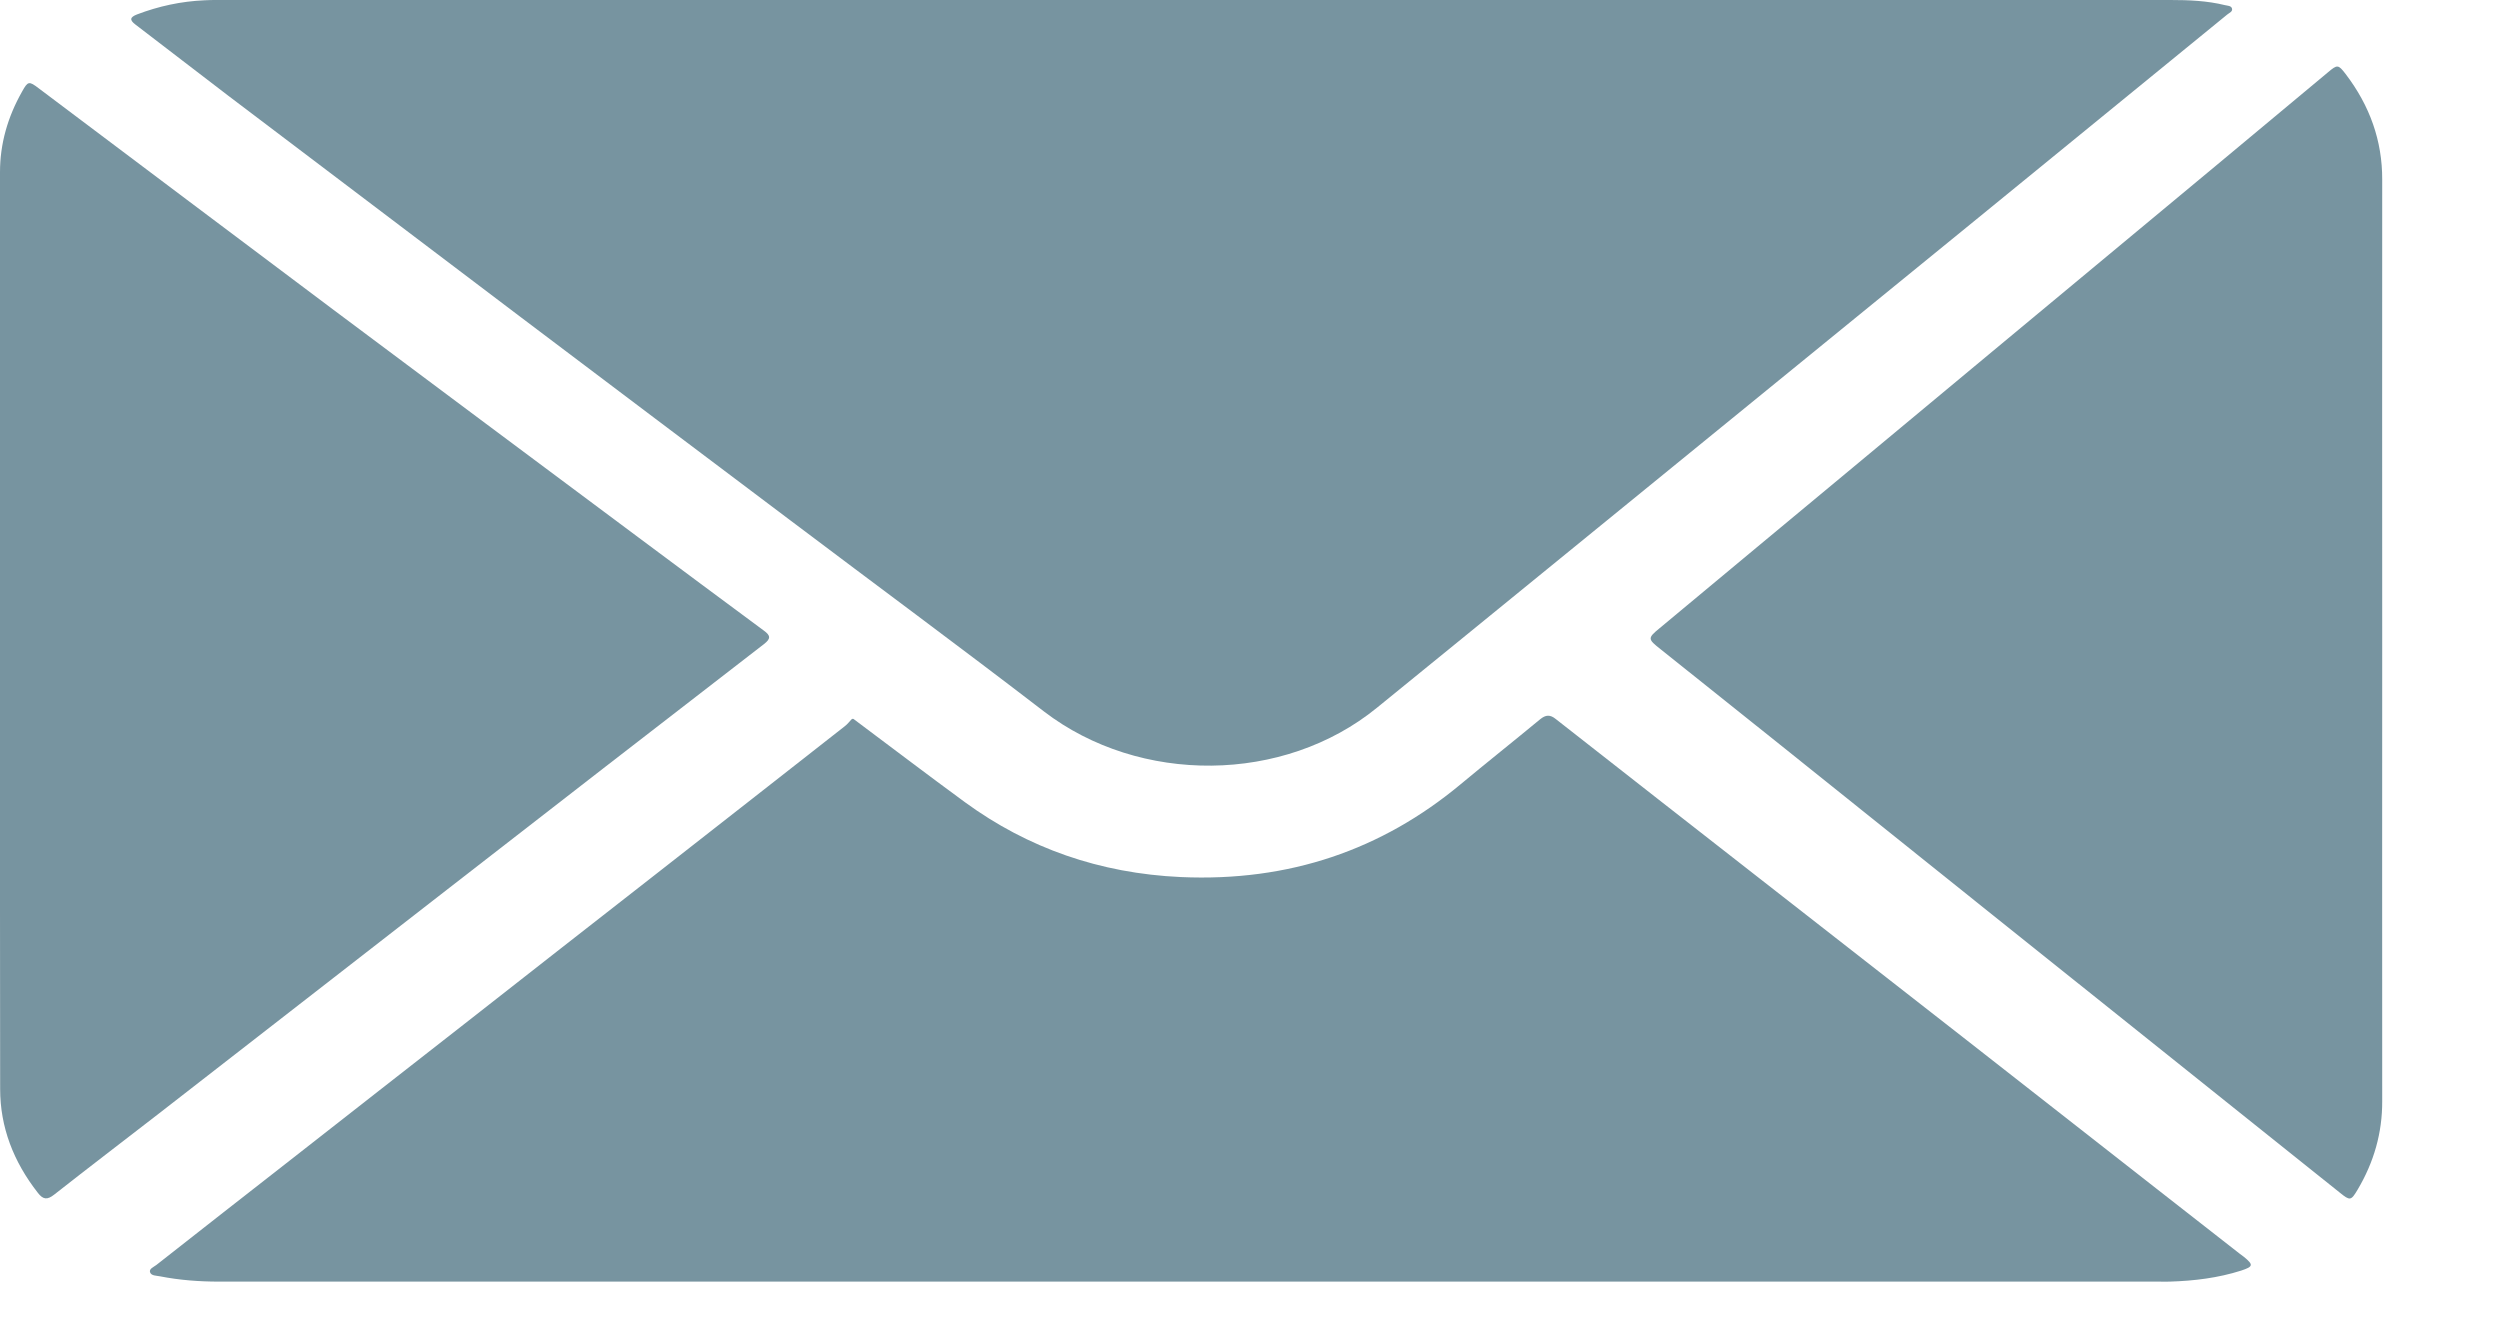
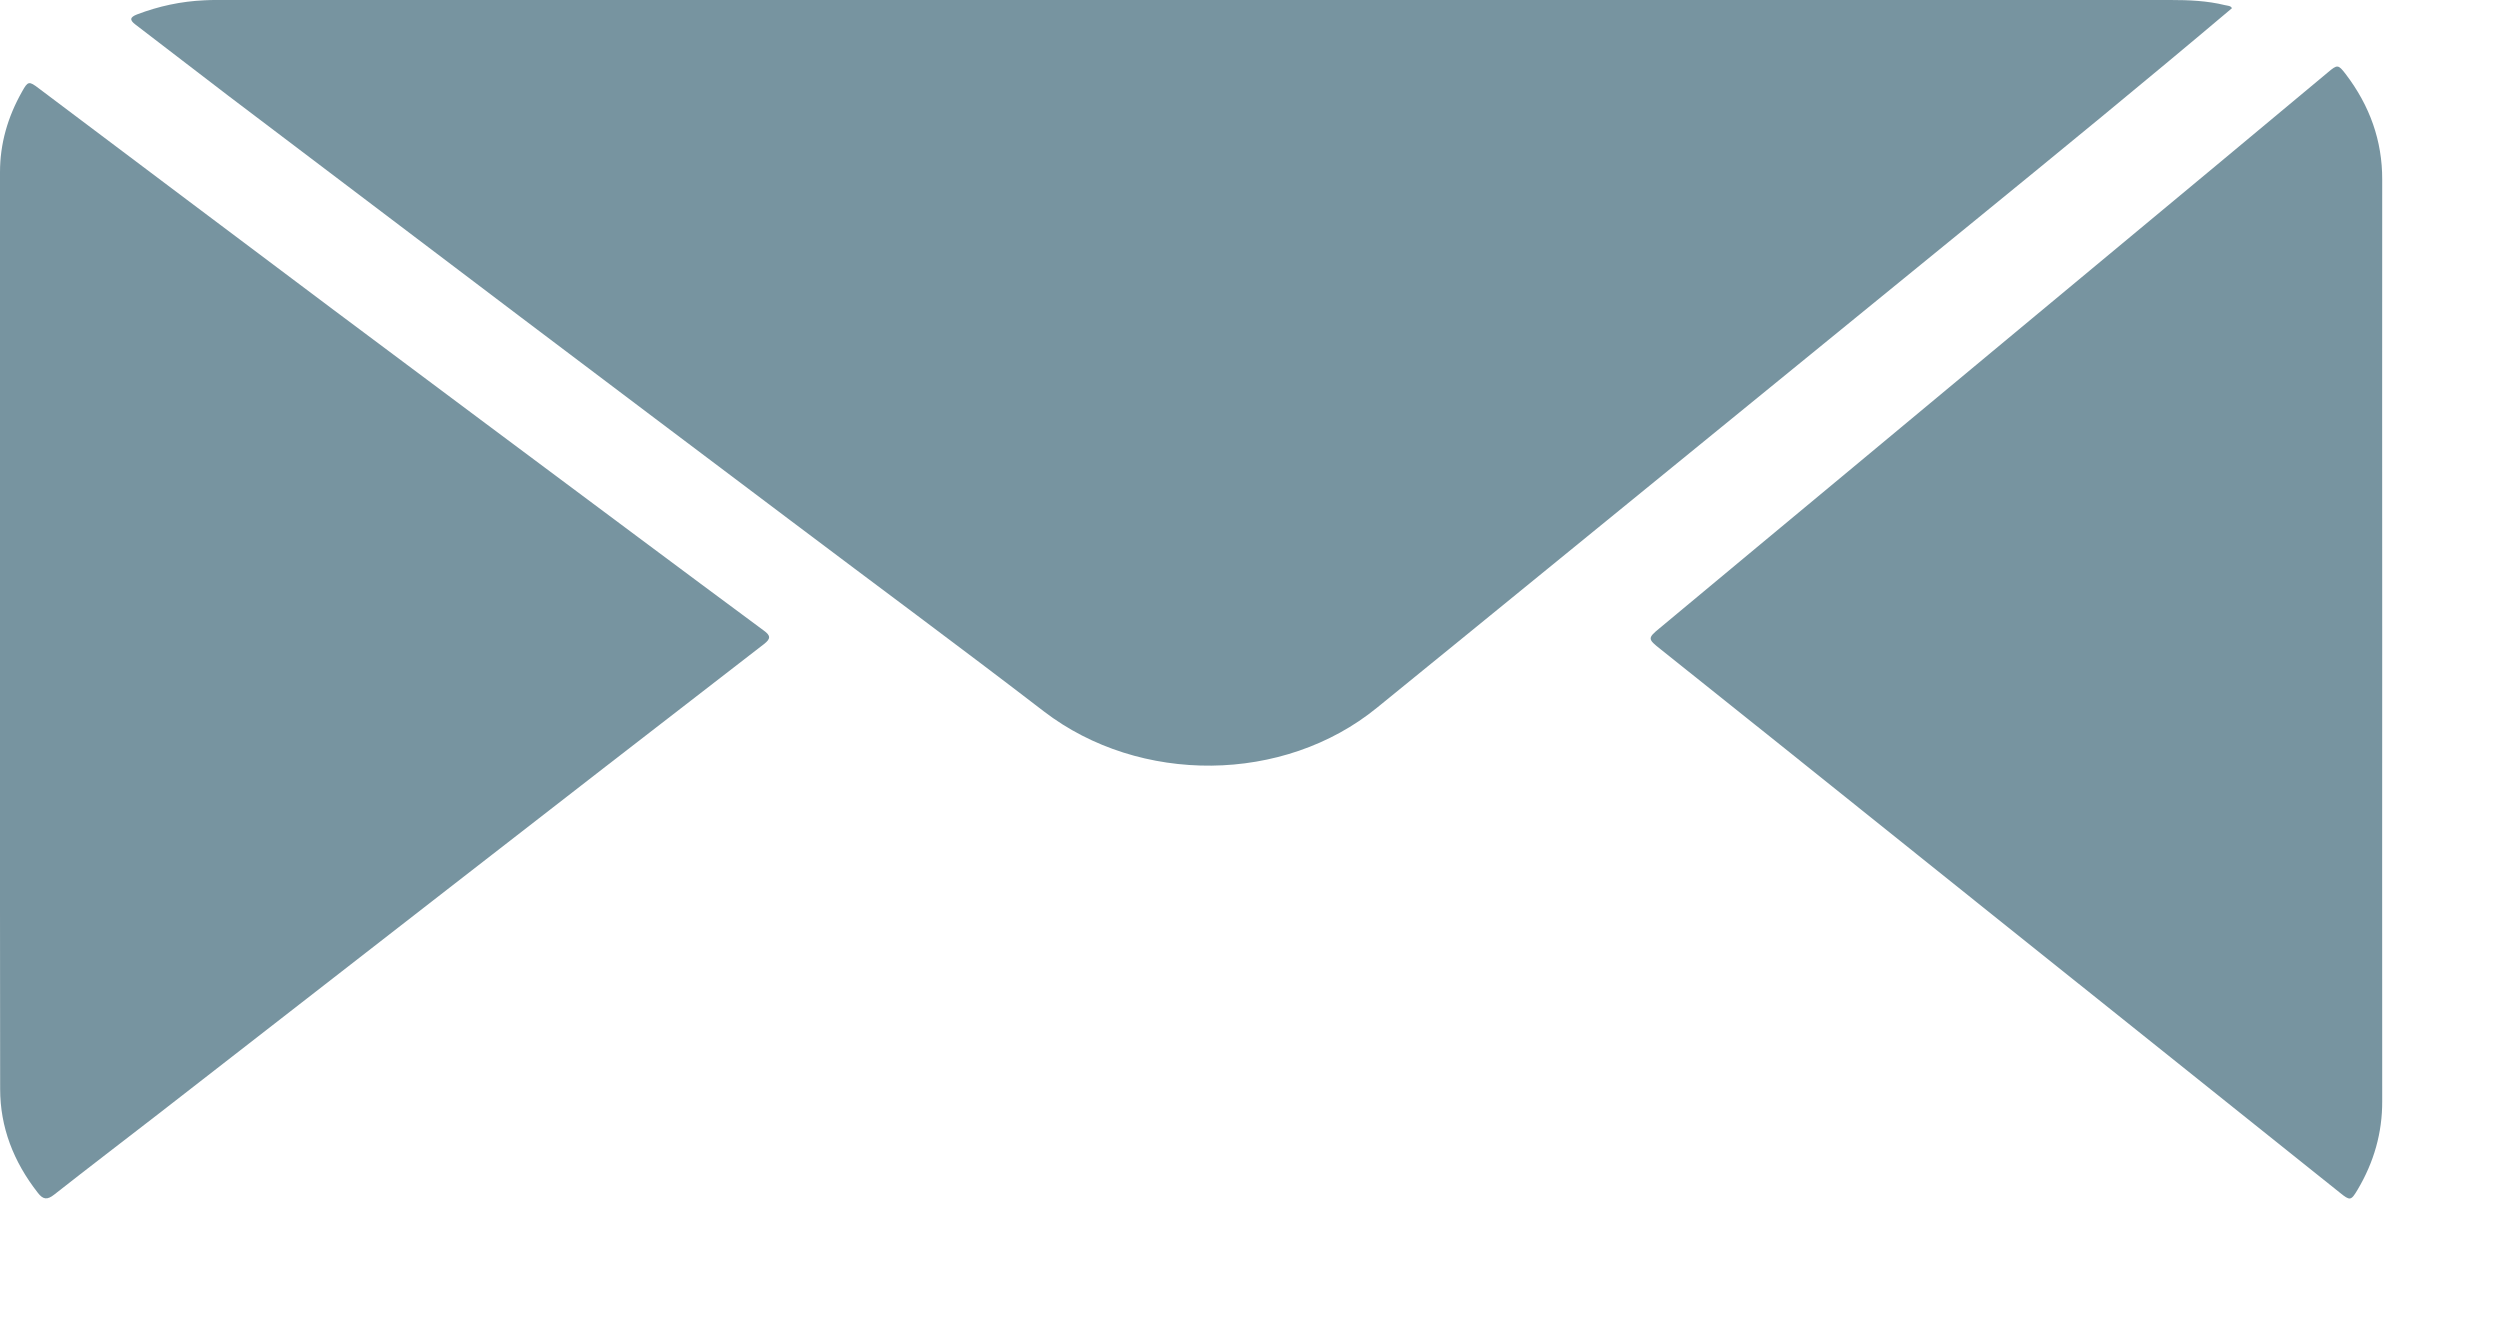
<svg xmlns="http://www.w3.org/2000/svg" width="17" height="9" viewBox="0 0 17 9" fill="none">
-   <path d="M8.136 0C10.344 0 12.551 0 14.758 0C14.884 0 15.008 0.005 15.13 0.035C15.147 0.039 15.171 0.039 15.177 0.056C15.185 0.079 15.159 0.087 15.145 0.099C14.575 0.564 14.005 1.03 13.435 1.495C12.787 2.023 12.138 2.552 11.489 3.081C10.956 3.515 10.423 3.949 9.89 4.384C9.715 4.526 9.54 4.669 9.364 4.812C8.73 5.33 7.75 5.337 7.099 4.838C6.529 4.4 5.949 3.972 5.375 3.539C4.761 3.077 4.148 2.615 3.535 2.152C2.874 1.652 2.212 1.151 1.551 0.65C1.341 0.49 1.132 0.328 0.921 0.167C0.88 0.136 0.883 0.117 0.932 0.098C1.079 0.042 1.231 0.009 1.39 0.002C1.445 -0.001 1.501 0 1.556 0C3.75 0 5.943 0 8.136 0Z" fill="#7794A0" />
-   <path d="M5.808 4.892C6.059 5.08 6.309 5.27 6.563 5.456C6.988 5.766 7.477 5.939 8.03 5.964C8.767 5.997 9.397 5.778 9.931 5.334C10.11 5.185 10.293 5.04 10.473 4.891C10.511 4.86 10.541 4.858 10.58 4.89C11.04 5.251 11.501 5.611 11.962 5.971C12.433 6.339 12.905 6.707 13.376 7.075C13.805 7.411 14.235 7.747 14.664 8.083C14.852 8.23 15.04 8.376 15.227 8.523C15.238 8.531 15.248 8.539 15.259 8.547C15.325 8.601 15.322 8.613 15.24 8.64C15.083 8.69 14.92 8.71 14.754 8.715C14.731 8.716 14.708 8.715 14.684 8.715C10.286 8.715 5.888 8.715 1.49 8.715C1.354 8.715 1.221 8.705 1.088 8.679C1.064 8.674 1.03 8.676 1.021 8.653C1.011 8.628 1.045 8.616 1.063 8.602C1.368 8.362 1.674 8.123 1.98 7.884C2.375 7.575 2.769 7.266 3.164 6.958C3.6 6.616 4.036 6.275 4.473 5.934C4.897 5.602 5.321 5.271 5.745 4.938C5.762 4.925 5.775 4.908 5.79 4.892C5.796 4.887 5.802 4.886 5.808 4.892Z" fill="#7794A0" />
+   <path d="M8.136 0C10.344 0 12.551 0 14.758 0C14.884 0 15.008 0.005 15.13 0.035C15.147 0.039 15.171 0.039 15.177 0.056C14.575 0.564 14.005 1.03 13.435 1.495C12.787 2.023 12.138 2.552 11.489 3.081C10.956 3.515 10.423 3.949 9.89 4.384C9.715 4.526 9.54 4.669 9.364 4.812C8.73 5.33 7.75 5.337 7.099 4.838C6.529 4.4 5.949 3.972 5.375 3.539C4.761 3.077 4.148 2.615 3.535 2.152C2.874 1.652 2.212 1.151 1.551 0.65C1.341 0.49 1.132 0.328 0.921 0.167C0.88 0.136 0.883 0.117 0.932 0.098C1.079 0.042 1.231 0.009 1.39 0.002C1.445 -0.001 1.501 0 1.556 0C3.75 0 5.943 0 8.136 0Z" fill="#7794A0" />
  <path d="M0 4.285C0 3.247 0 2.209 0 1.171C0 0.978 0.052 0.796 0.15 0.623C0.19 0.551 0.197 0.55 0.264 0.601C0.932 1.103 1.599 1.606 2.268 2.107C2.957 2.623 3.648 3.137 4.338 3.652C4.623 3.864 4.908 4.077 5.194 4.288C5.241 4.322 5.242 4.343 5.196 4.379C4.477 4.934 3.76 5.49 3.043 6.047C2.388 6.556 1.733 7.065 1.078 7.574C0.842 7.757 0.604 7.938 0.369 8.123C0.321 8.161 0.293 8.157 0.258 8.112C0.091 7.899 0.001 7.664 0.001 7.405C-0.001 6.365 0 5.325 0 4.285Z" fill="#7794A0" />
  <path d="M16.199 4.355C16.199 5.399 16.198 6.443 16.199 7.488C16.2 7.702 16.143 7.903 16.031 8.091C15.987 8.165 15.98 8.166 15.912 8.111C15.619 7.877 15.327 7.643 15.034 7.409C14.518 6.996 14.001 6.583 13.485 6.17C13.024 5.801 12.563 5.431 12.102 5.062C11.832 4.846 11.562 4.63 11.291 4.414C11.205 4.346 11.202 4.34 11.285 4.272C11.726 3.904 12.168 3.538 12.609 3.171C12.922 2.911 13.235 2.65 13.548 2.39C14.057 1.967 14.566 1.544 15.075 1.121C15.327 0.911 15.579 0.701 15.831 0.491C15.894 0.438 15.9 0.438 15.95 0.503C16.115 0.719 16.2 0.958 16.199 1.222C16.198 2.266 16.199 3.31 16.199 4.355Z" fill="#7794A0" />
</svg>